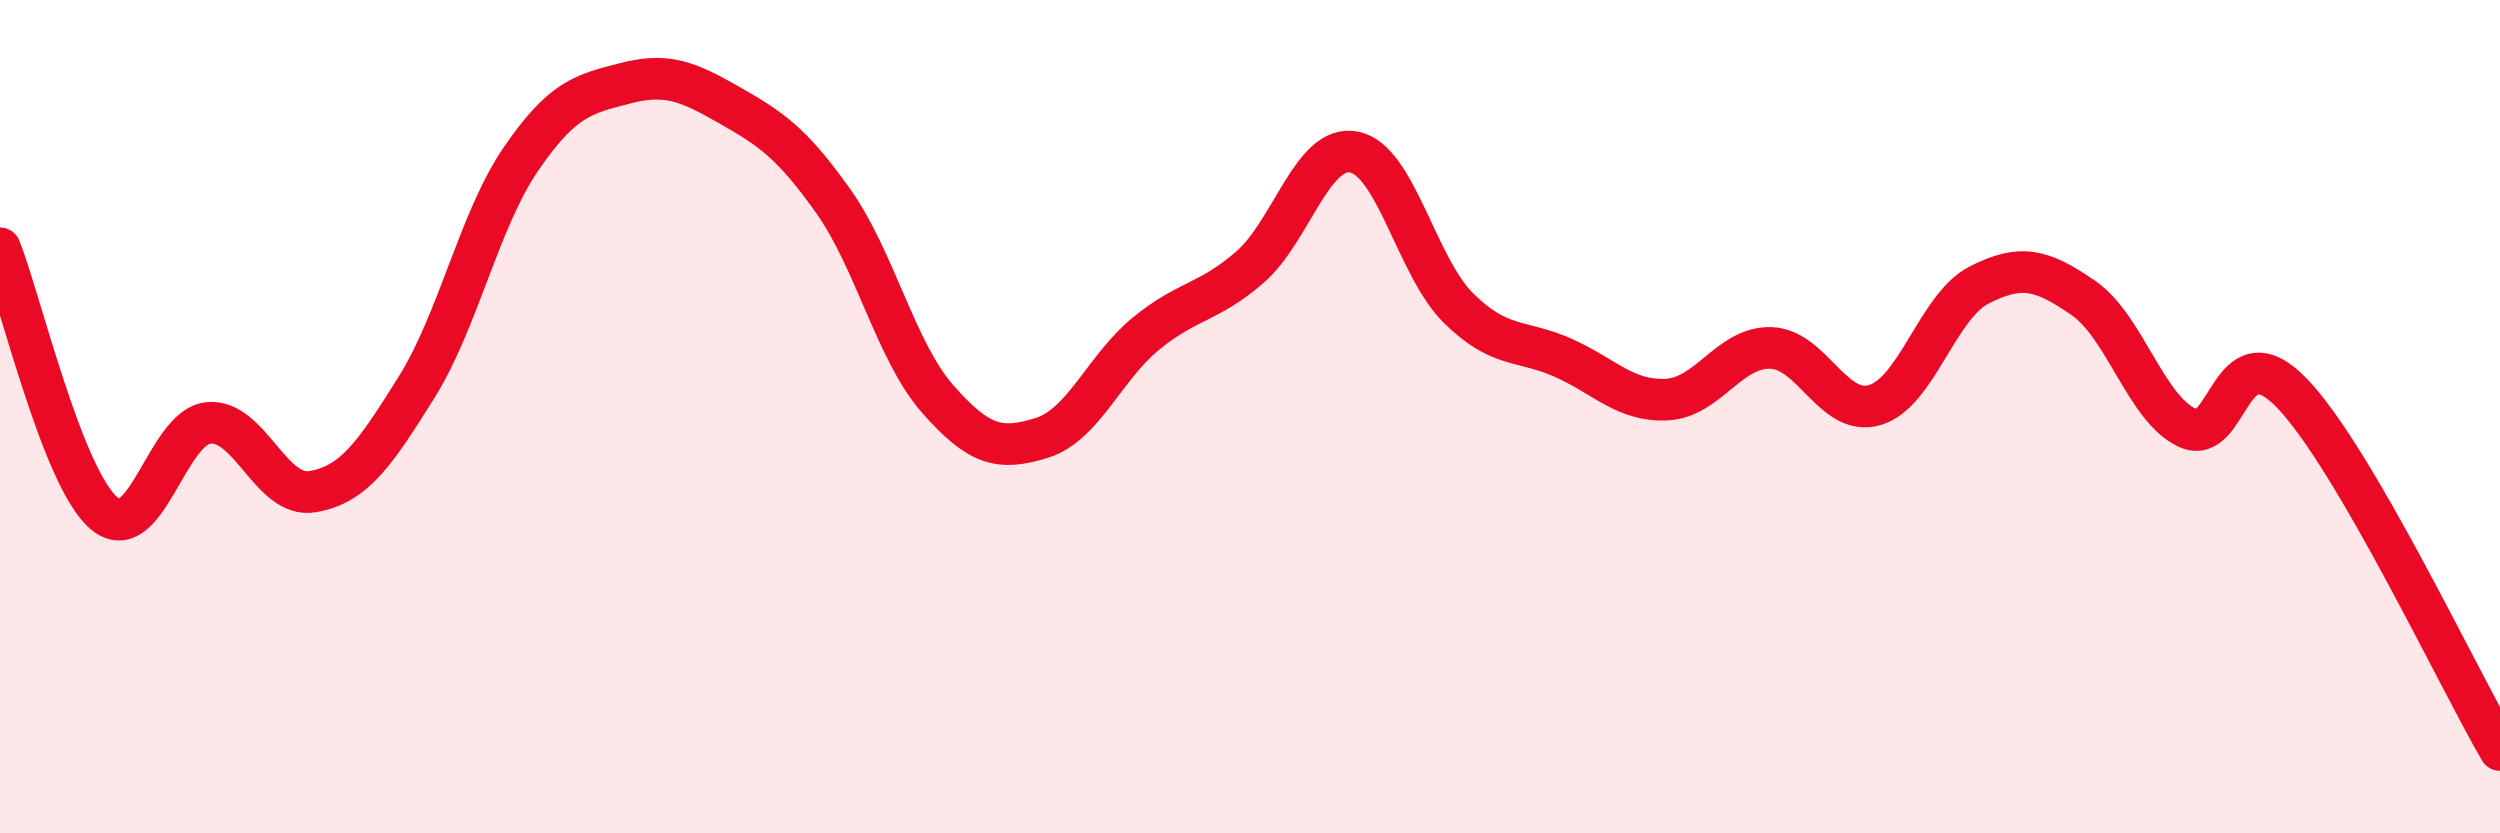
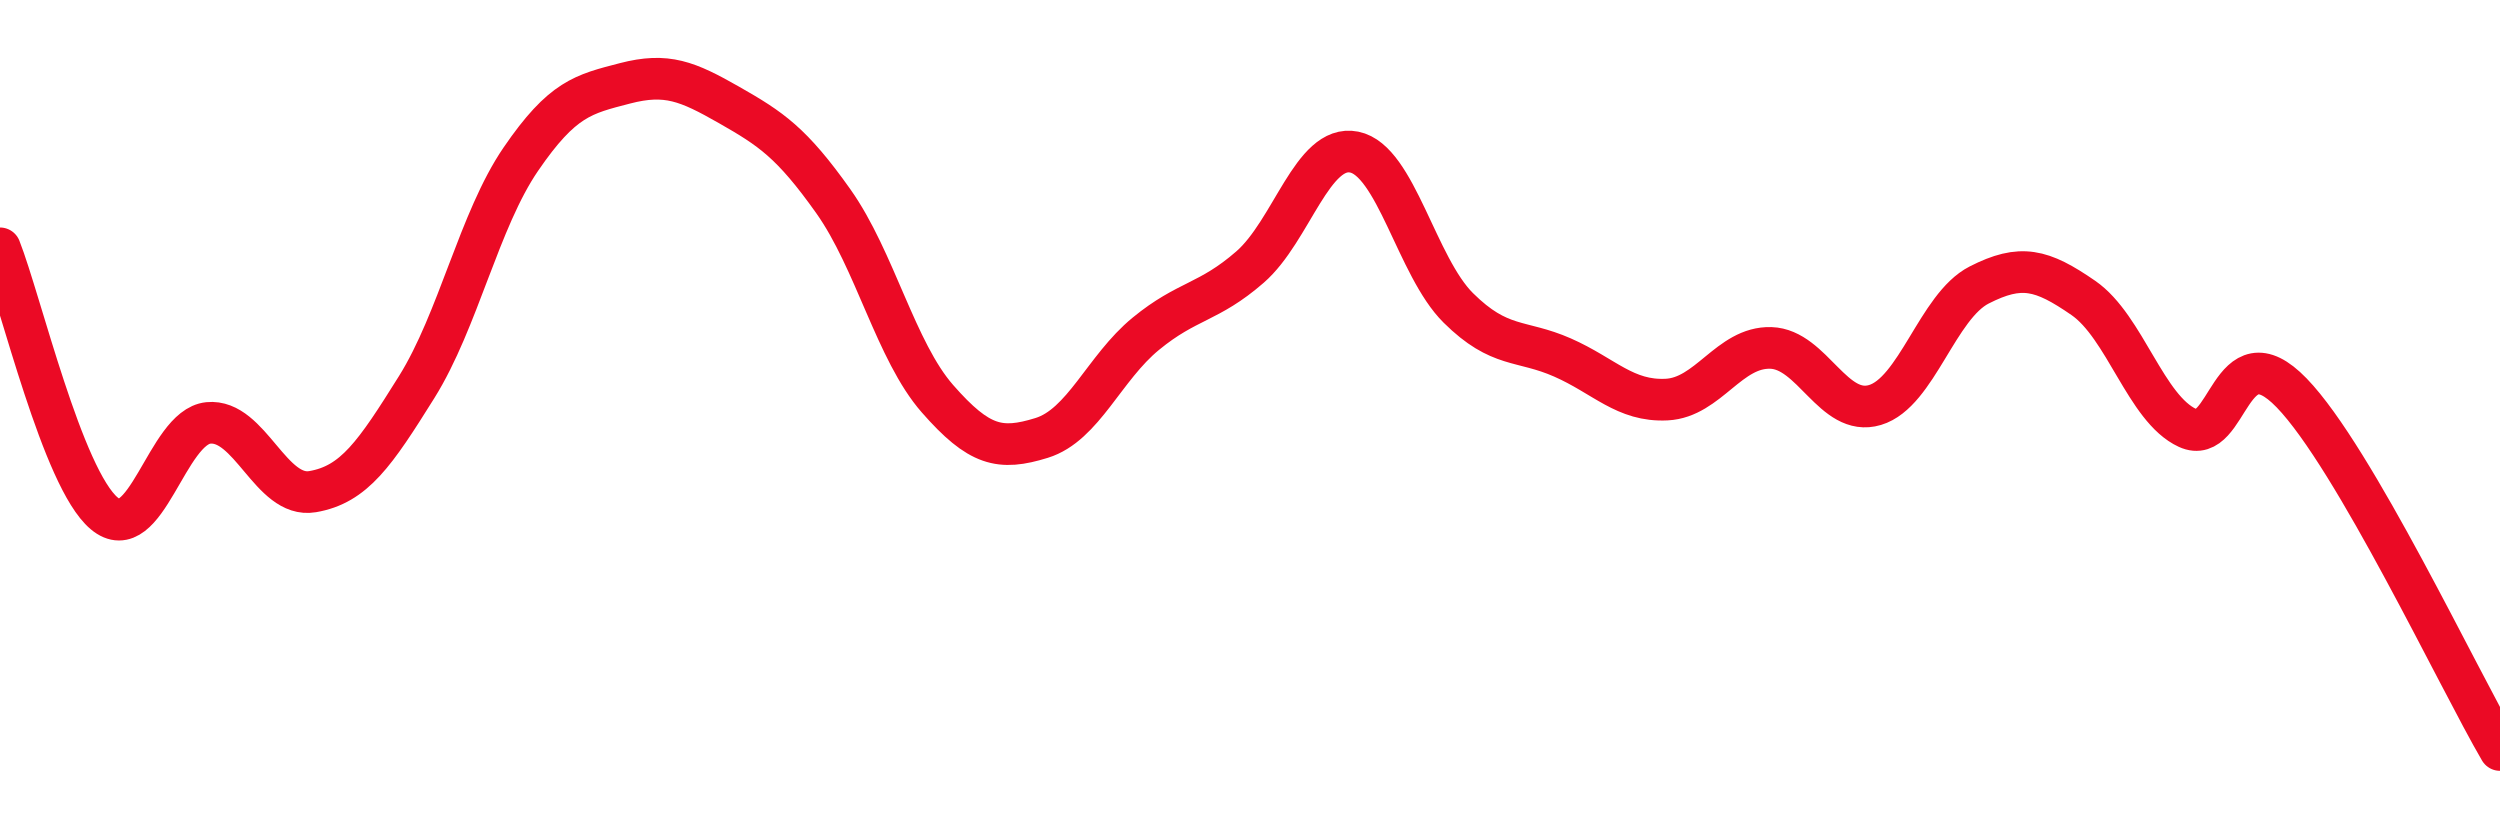
<svg xmlns="http://www.w3.org/2000/svg" width="60" height="20" viewBox="0 0 60 20">
-   <path d="M 0,5.96 C 0.5,7.23 1.5,11.48 2.5,12.32 C 3.5,13.16 4,10.25 5,10.15 C 6,10.05 6.5,11.97 7.5,11.8 C 8.5,11.63 9,10.89 10,9.29 C 11,7.69 11.5,5.28 12.5,3.82 C 13.5,2.36 14,2.26 15,2 C 16,1.74 16.5,1.95 17.5,2.52 C 18.5,3.09 19,3.42 20,4.83 C 21,6.24 21.5,8.43 22.5,9.57 C 23.5,10.71 24,10.82 25,10.51 C 26,10.2 26.5,8.83 27.5,8.01 C 28.5,7.19 29,7.28 30,6.41 C 31,5.54 31.5,3.45 32.5,3.65 C 33.5,3.85 34,6.4 35,7.39 C 36,8.38 36.5,8.14 37.5,8.58 C 38.5,9.02 39,9.64 40,9.59 C 41,9.54 41.5,8.32 42.5,8.35 C 43.5,8.38 44,10.02 45,9.72 C 46,9.42 46.5,7.35 47.5,6.84 C 48.5,6.33 49,6.46 50,7.15 C 51,7.84 51.5,9.81 52.5,10.27 C 53.5,10.73 53.5,7.88 55,9.43 C 56.5,10.98 59,16.29 60,18L60 20L0 20Z" fill="#EB0A25" opacity="0.1" stroke-linecap="round" stroke-linejoin="round" />
  <path d="M 0,5.96 C 0.5,7.23 1.5,11.48 2.5,12.32 C 3.5,13.16 4,10.25 5,10.15 C 6,10.05 6.5,11.97 7.5,11.8 C 8.5,11.63 9,10.89 10,9.29 C 11,7.69 11.5,5.28 12.5,3.82 C 13.5,2.36 14,2.26 15,2 C 16,1.74 16.5,1.95 17.5,2.52 C 18.5,3.09 19,3.42 20,4.83 C 21,6.24 21.5,8.43 22.5,9.57 C 23.5,10.71 24,10.82 25,10.51 C 26,10.2 26.5,8.83 27.5,8.01 C 28.5,7.19 29,7.28 30,6.41 C 31,5.54 31.5,3.45 32.5,3.65 C 33.5,3.85 34,6.4 35,7.39 C 36,8.38 36.5,8.14 37.5,8.58 C 38.5,9.02 39,9.64 40,9.59 C 41,9.54 41.5,8.32 42.5,8.35 C 43.5,8.38 44,10.02 45,9.72 C 46,9.42 46.5,7.35 47.5,6.84 C 48.5,6.33 49,6.46 50,7.15 C 51,7.84 51.5,9.81 52.5,10.27 C 53.5,10.73 53.5,7.88 55,9.43 C 56.5,10.98 59,16.29 60,18" stroke="#EB0A25" stroke-width="1" fill="none" stroke-linecap="round" stroke-linejoin="round" />
</svg>